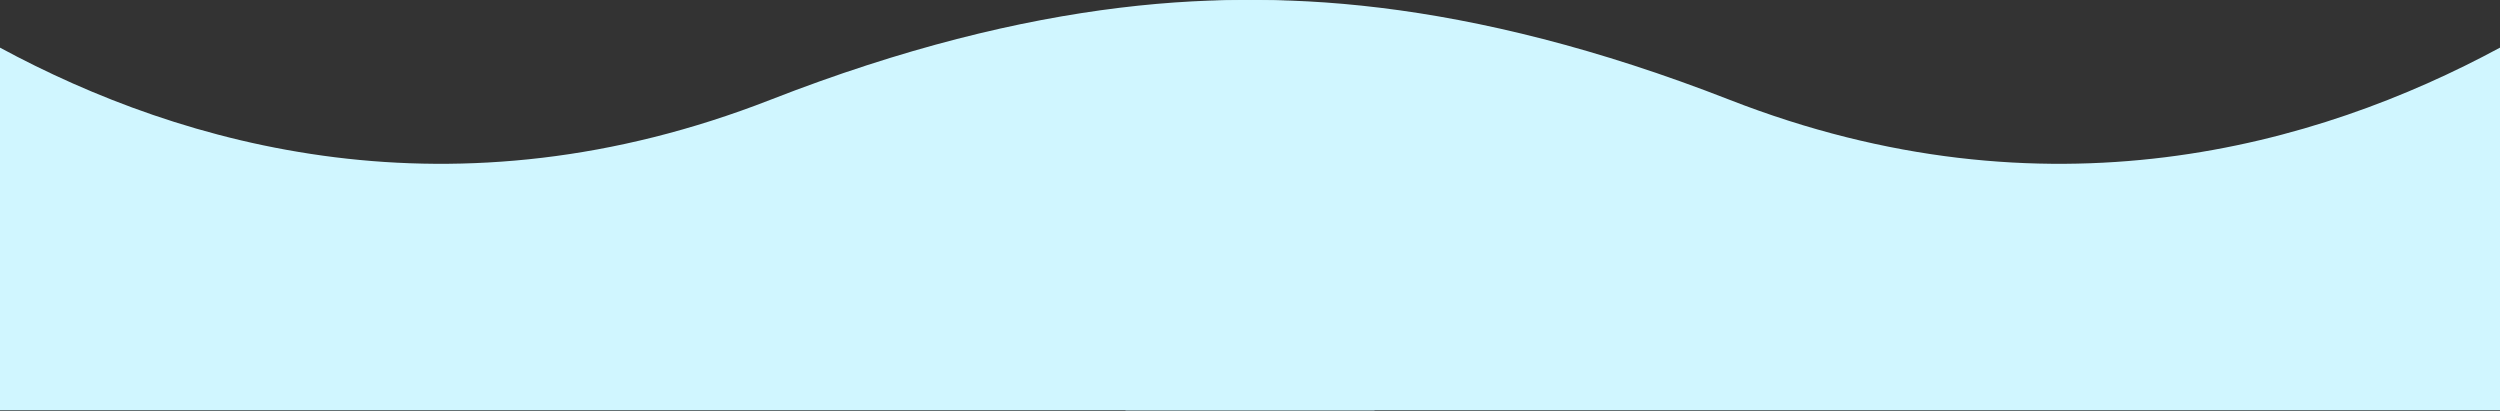
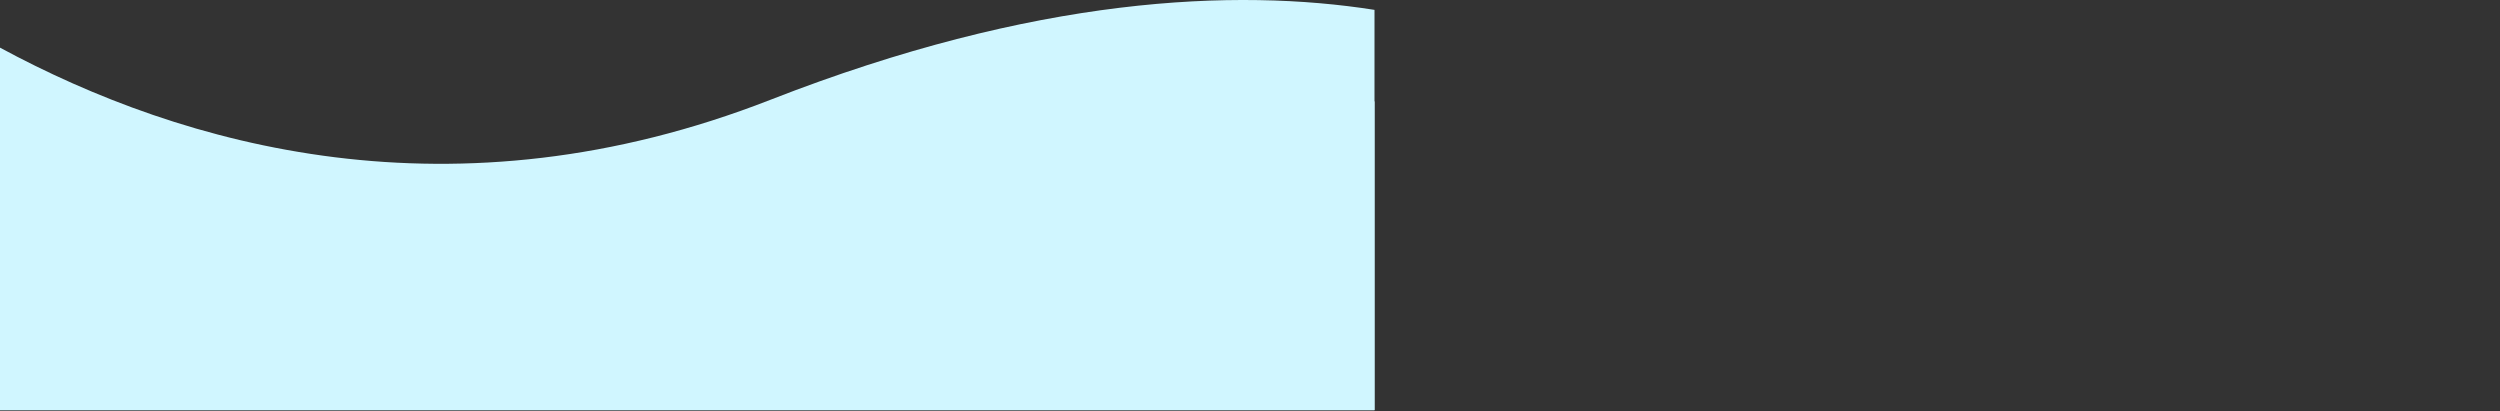
<svg xmlns="http://www.w3.org/2000/svg" width="2079" height="342" viewBox="0 0 2079 342" fill="none">
  <rect x="0" y="0" width="2079" height="342" fill="#333333" stroke="none" />
  <path d="M8.55608e-05 341V108.541C152.32 171.983 377.024 221.381 640.752 141.957C861.05 75.61 1027.22 70.282 1143.03 84.327V341L571.516 341L8.55608e-05 341Z" fill="#D0F6FF" />
-   <path d="M2079 341V108.541C1926.68 171.983 1701.98 221.381 1438.25 141.957C1217.95 75.61 1051.78 70.282 935.969 84.327V341L1507.48 341L2079 341Z" fill="#D0F6FF" />
  <g style="mix-blend-mode:multiply">
    <path d="M8.55608e-05 341.155V39.617C152.32 121.912 377.024 185.988 640.752 82.963C861.05 -3.101 1027.22 -10.011 1143.03 8.207V341.155L571.516 341.155L8.55608e-05 341.155Z" fill="#D0F6FF" />
-     <path d="M2079 341.155V39.617C1926.68 121.912 1701.98 185.988 1438.25 82.963C1217.95 -3.101 1051.78 -10.011 935.969 8.207V341.155L1507.48 341.155L2079 341.155Z" fill="#D0F6FF" />
  </g>
</svg>